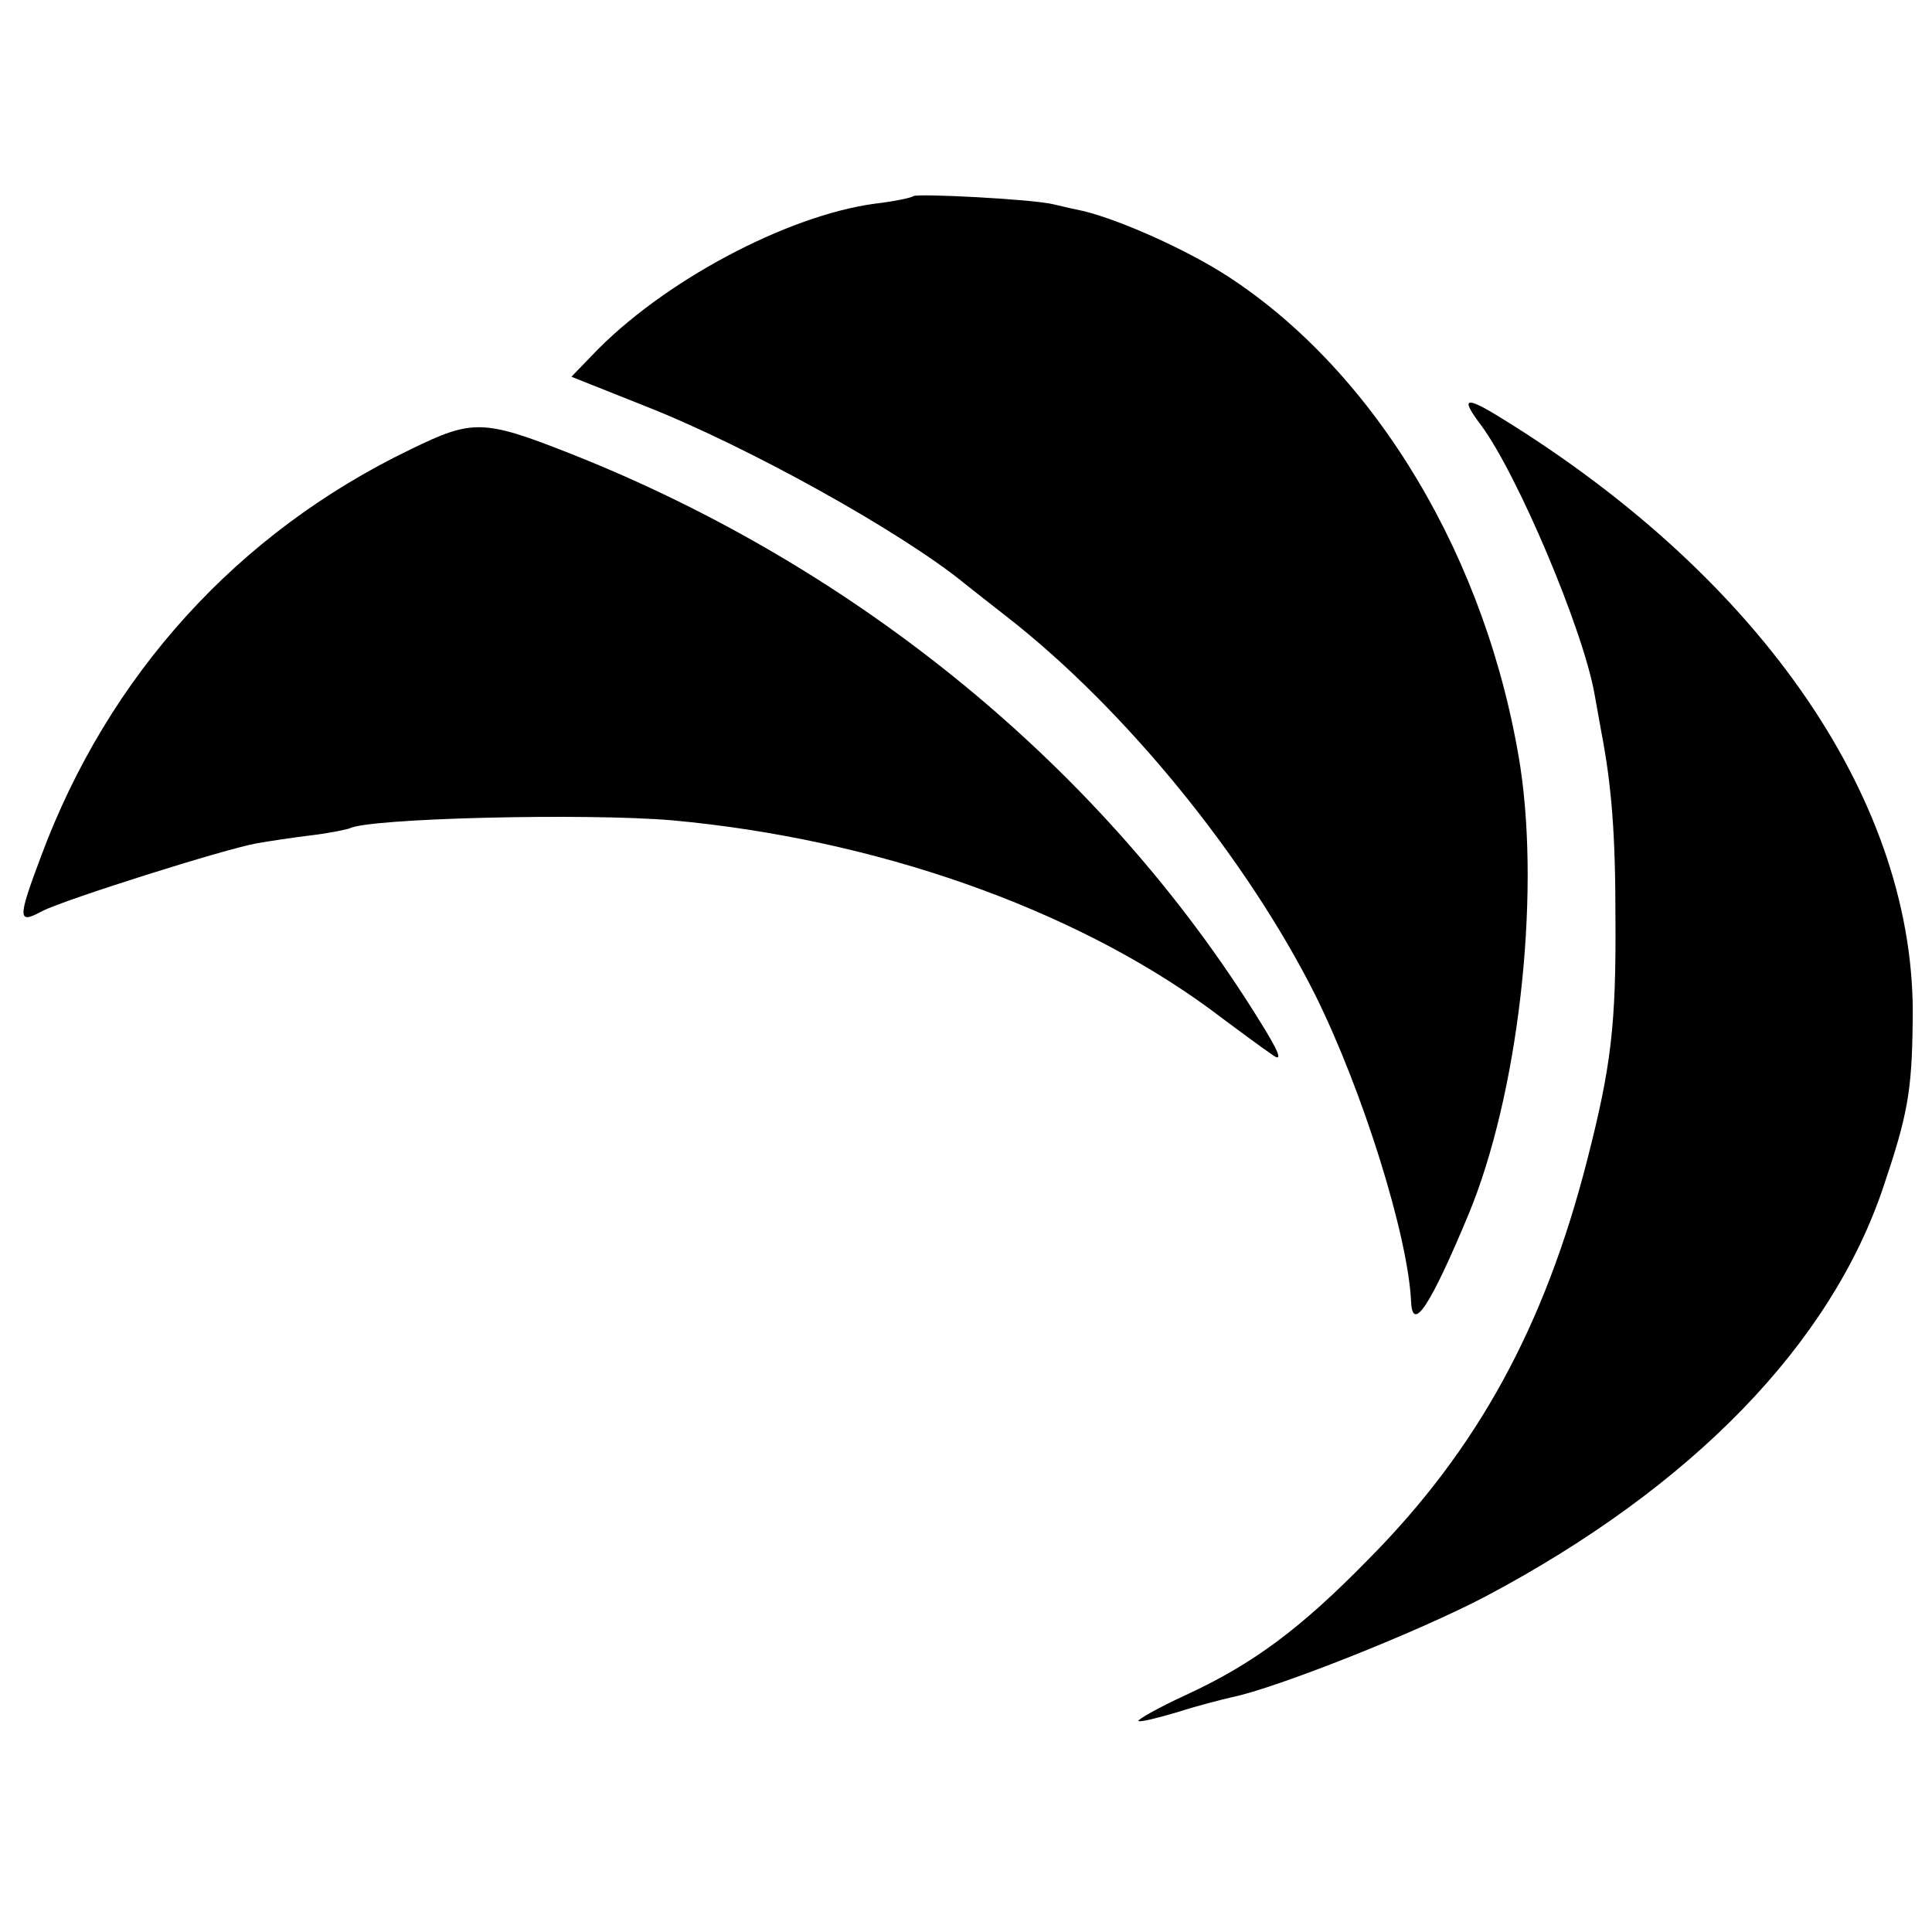
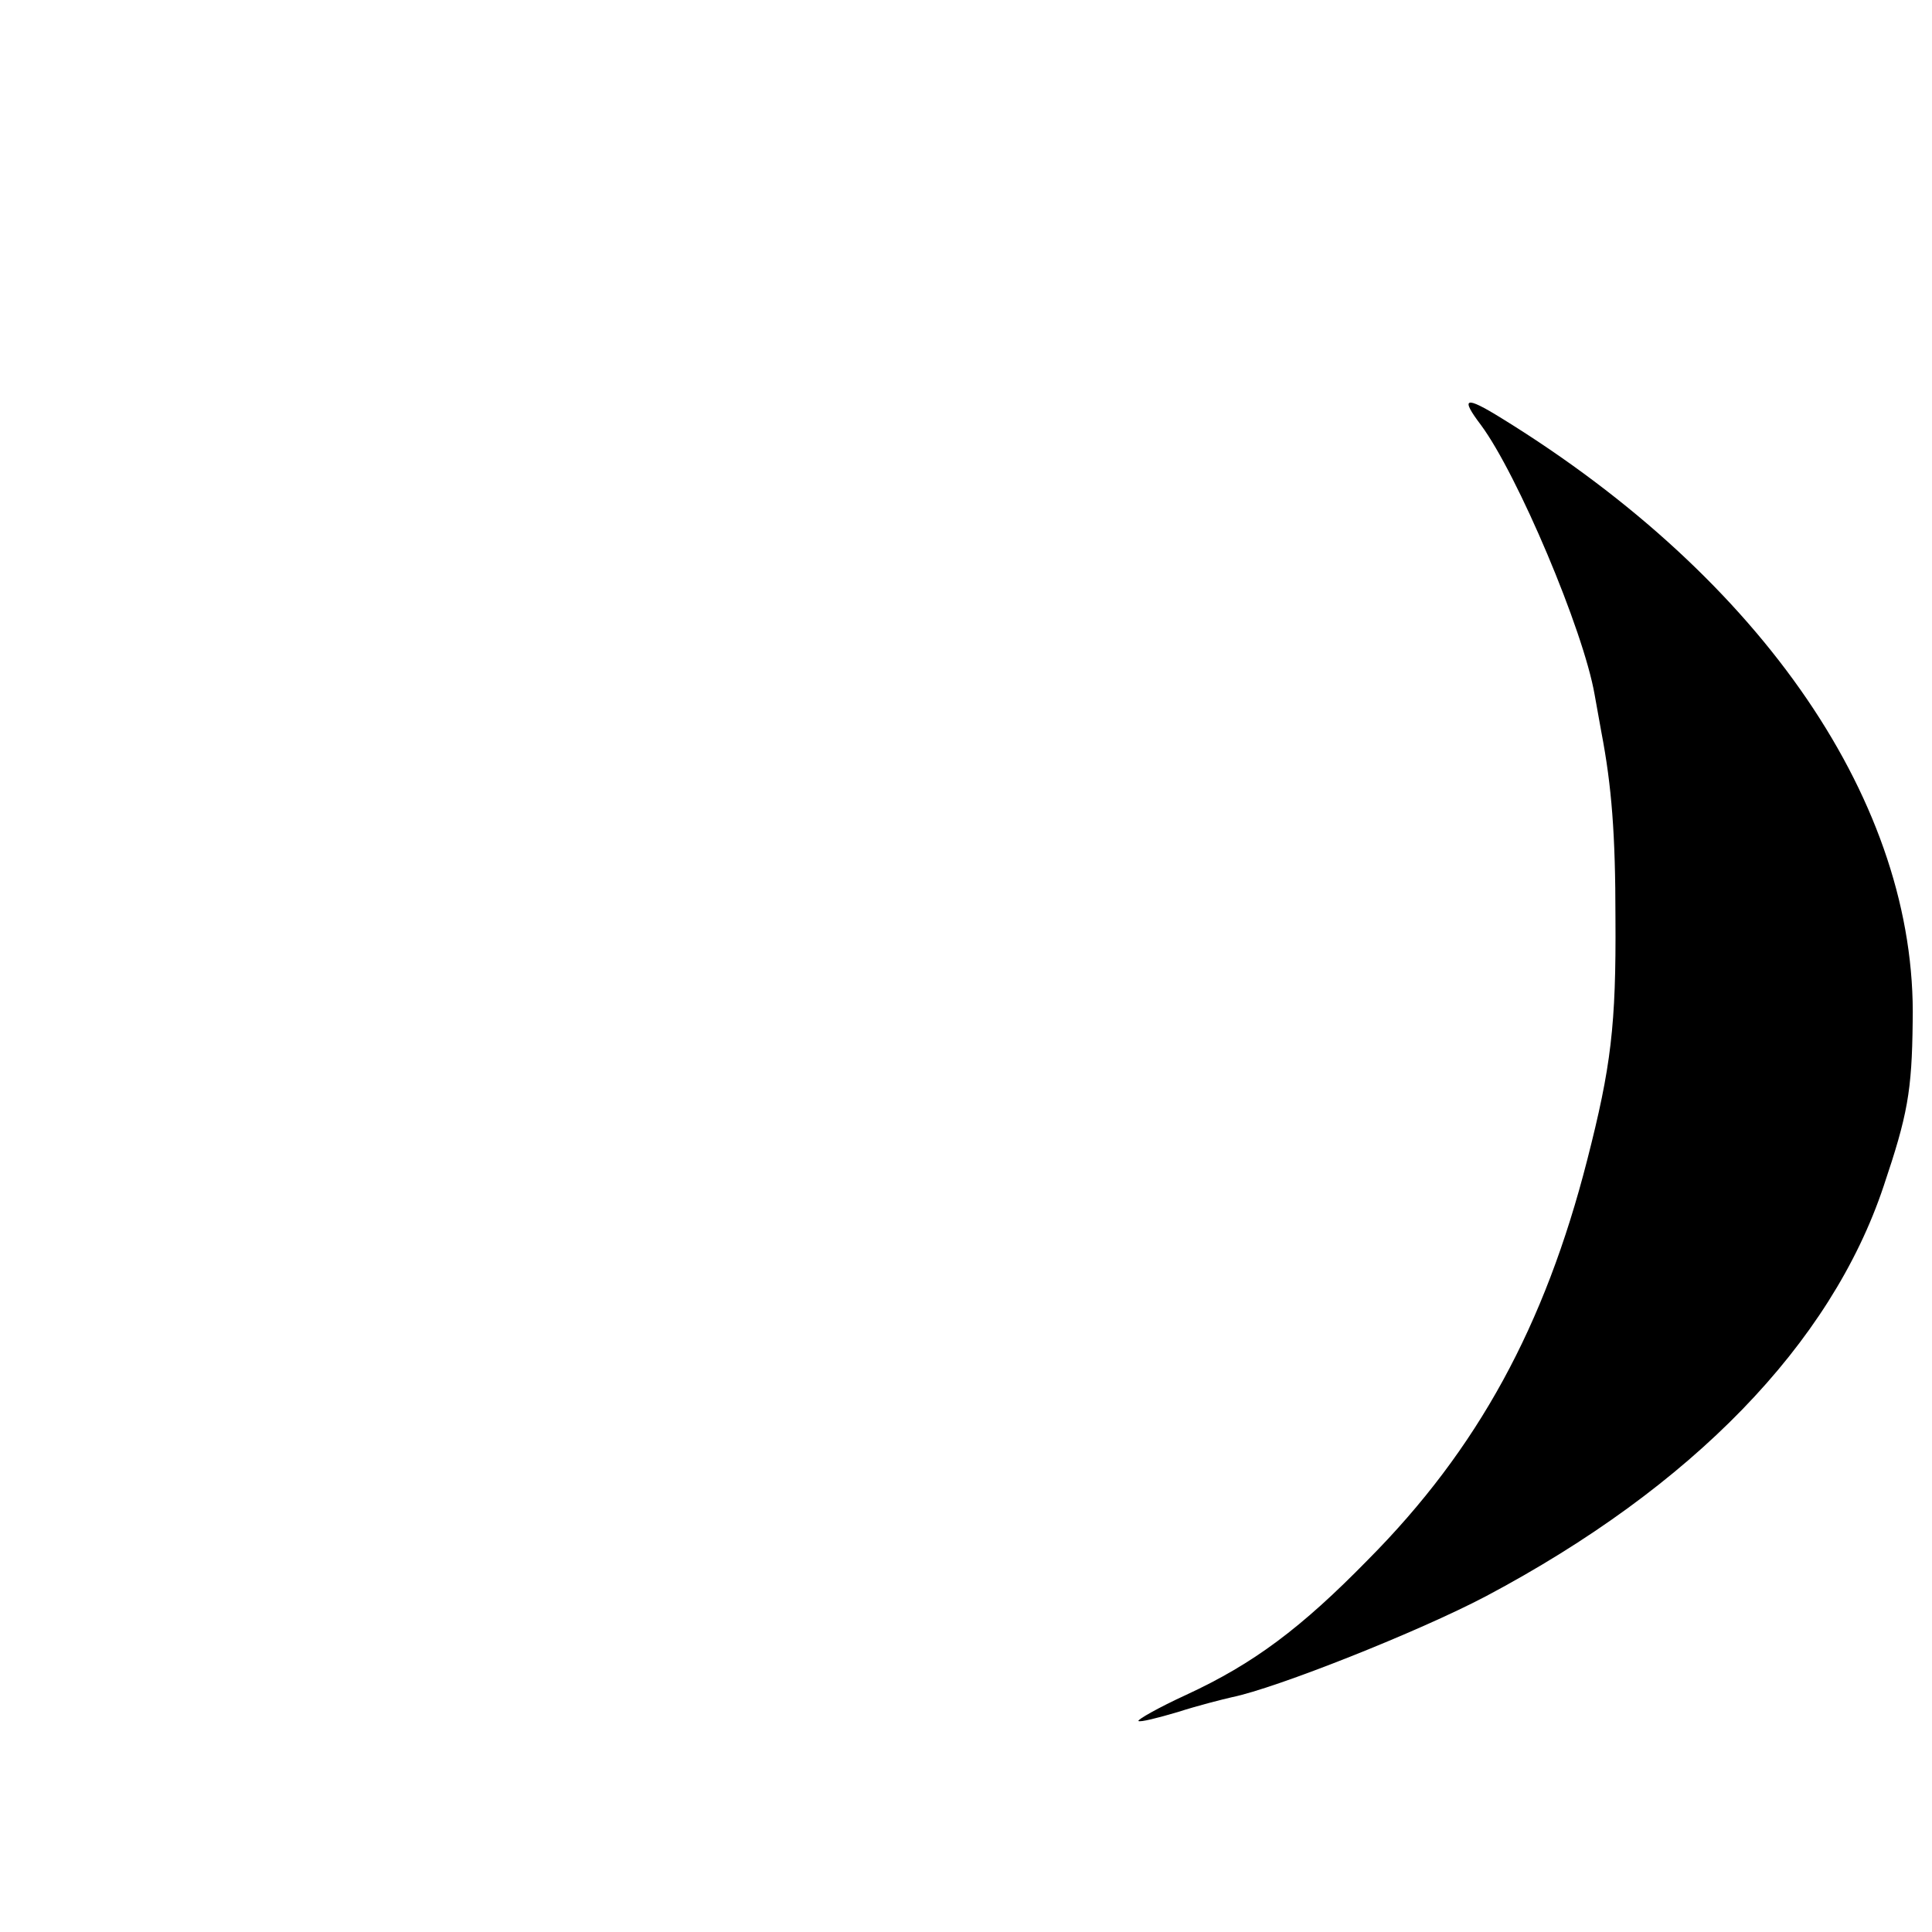
<svg xmlns="http://www.w3.org/2000/svg" version="1.0" width="260pt" height="260pt" viewBox="0 0 260 260" preserveAspectRatio="xMidYMid meet">
  <g transform="translate(0,260) scale(0.1,-0.1)" fill="#000000" stroke="none">
-     <path d="M1229 2336 c-2 -2 -25 -7 -51 -10 -120 -16 -288 -106 -381 -204 l-28 -29 98 -39 c140 -55 348 -171 432 -240 9 -7 34 -27 56 -44 159 -124 322 -324 415 -509 64 -129 125 -324 129 -413 2 -42 26 -5 77 117 67 161 97 424 70 603 -44 279 -194 531 -395 661 -56 36 -144 75 -193 87 -10 2 -28 6 -40 9 -28 7 -184 15 -189 11z" />
-     <path d="M1993 2028 c49 -66 138 -276 153 -363 2 -11 6 -33 9 -50 14 -73 19 -138 19 -250 1 -145 -6 -201 -38 -326 -57 -223 -147 -389 -295 -538 -90 -92 -154 -140 -245 -182 -37 -17 -65 -33 -64 -35 2 -2 26 4 53 12 28 9 60 17 73 20 59 12 251 88 342 136 277 147 464 339 535 552 32 95 38 127 39 221 6 292 -201 595 -553 812 -50 31 -56 28 -28 -9z" />
-     <path d="M552 1995 c-232 -112 -406 -303 -497 -548 -32 -85 -31 -91 2 -73 32 16 244 83 288 91 17 3 50 8 75 11 25 3 47 8 50 9 24 14 319 21 435 11 273 -25 537 -118 722 -253 36 -27 74 -55 86 -63 14 -10 8 5 -19 48 -209 337 -539 608 -925 761 -119 47 -133 47 -217 6z" />
+     <path d="M1993 2028 c49 -66 138 -276 153 -363 2 -11 6 -33 9 -50 14 -73 19 -138 19 -250 1 -145 -6 -201 -38 -326 -57 -223 -147 -389 -295 -538 -90 -92 -154 -140 -245 -182 -37 -17 -65 -33 -64 -35 2 -2 26 4 53 12 28 9 60 17 73 20 59 12 251 88 342 136 277 147 464 339 535 552 32 95 38 127 39 221 6 292 -201 595 -553 812 -50 31 -56 28 -28 -9" />
  </g>
</svg>